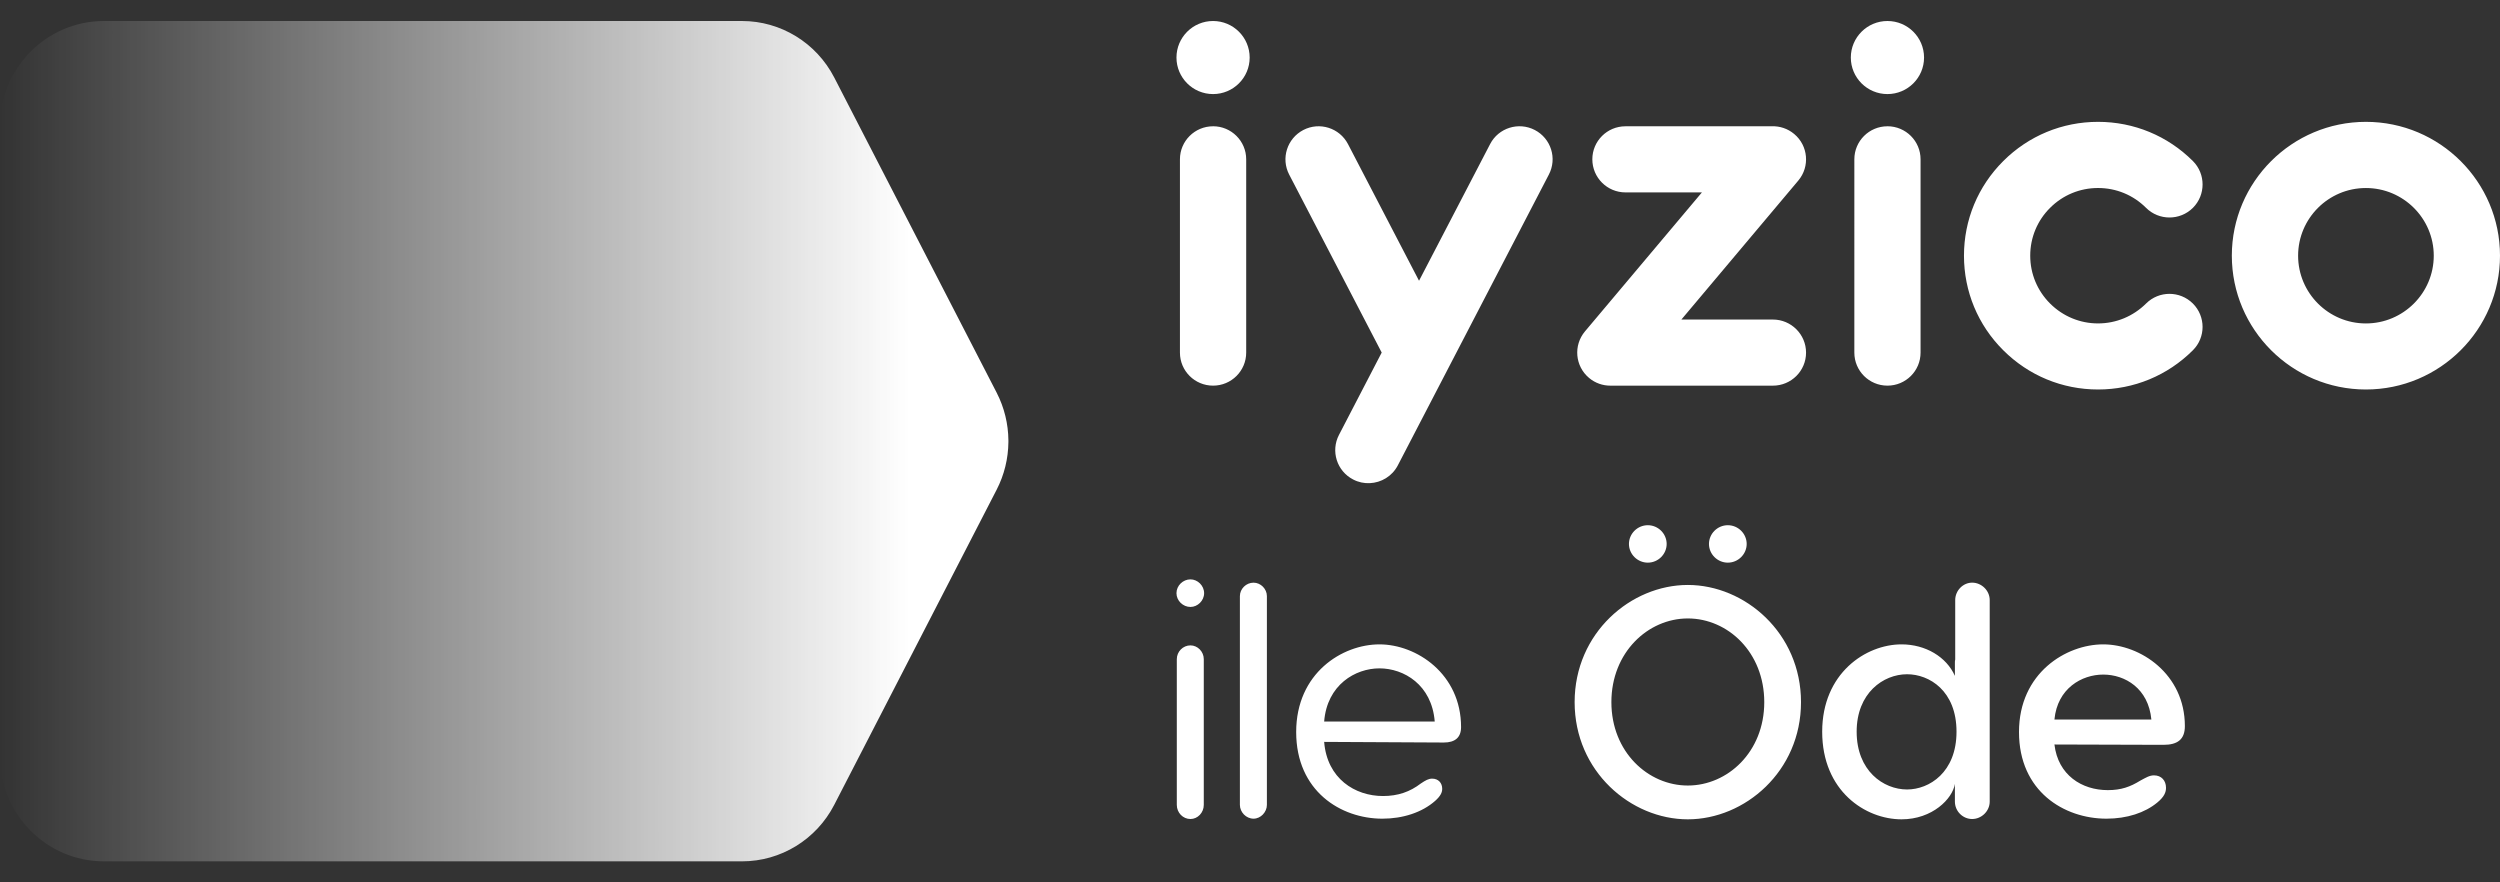
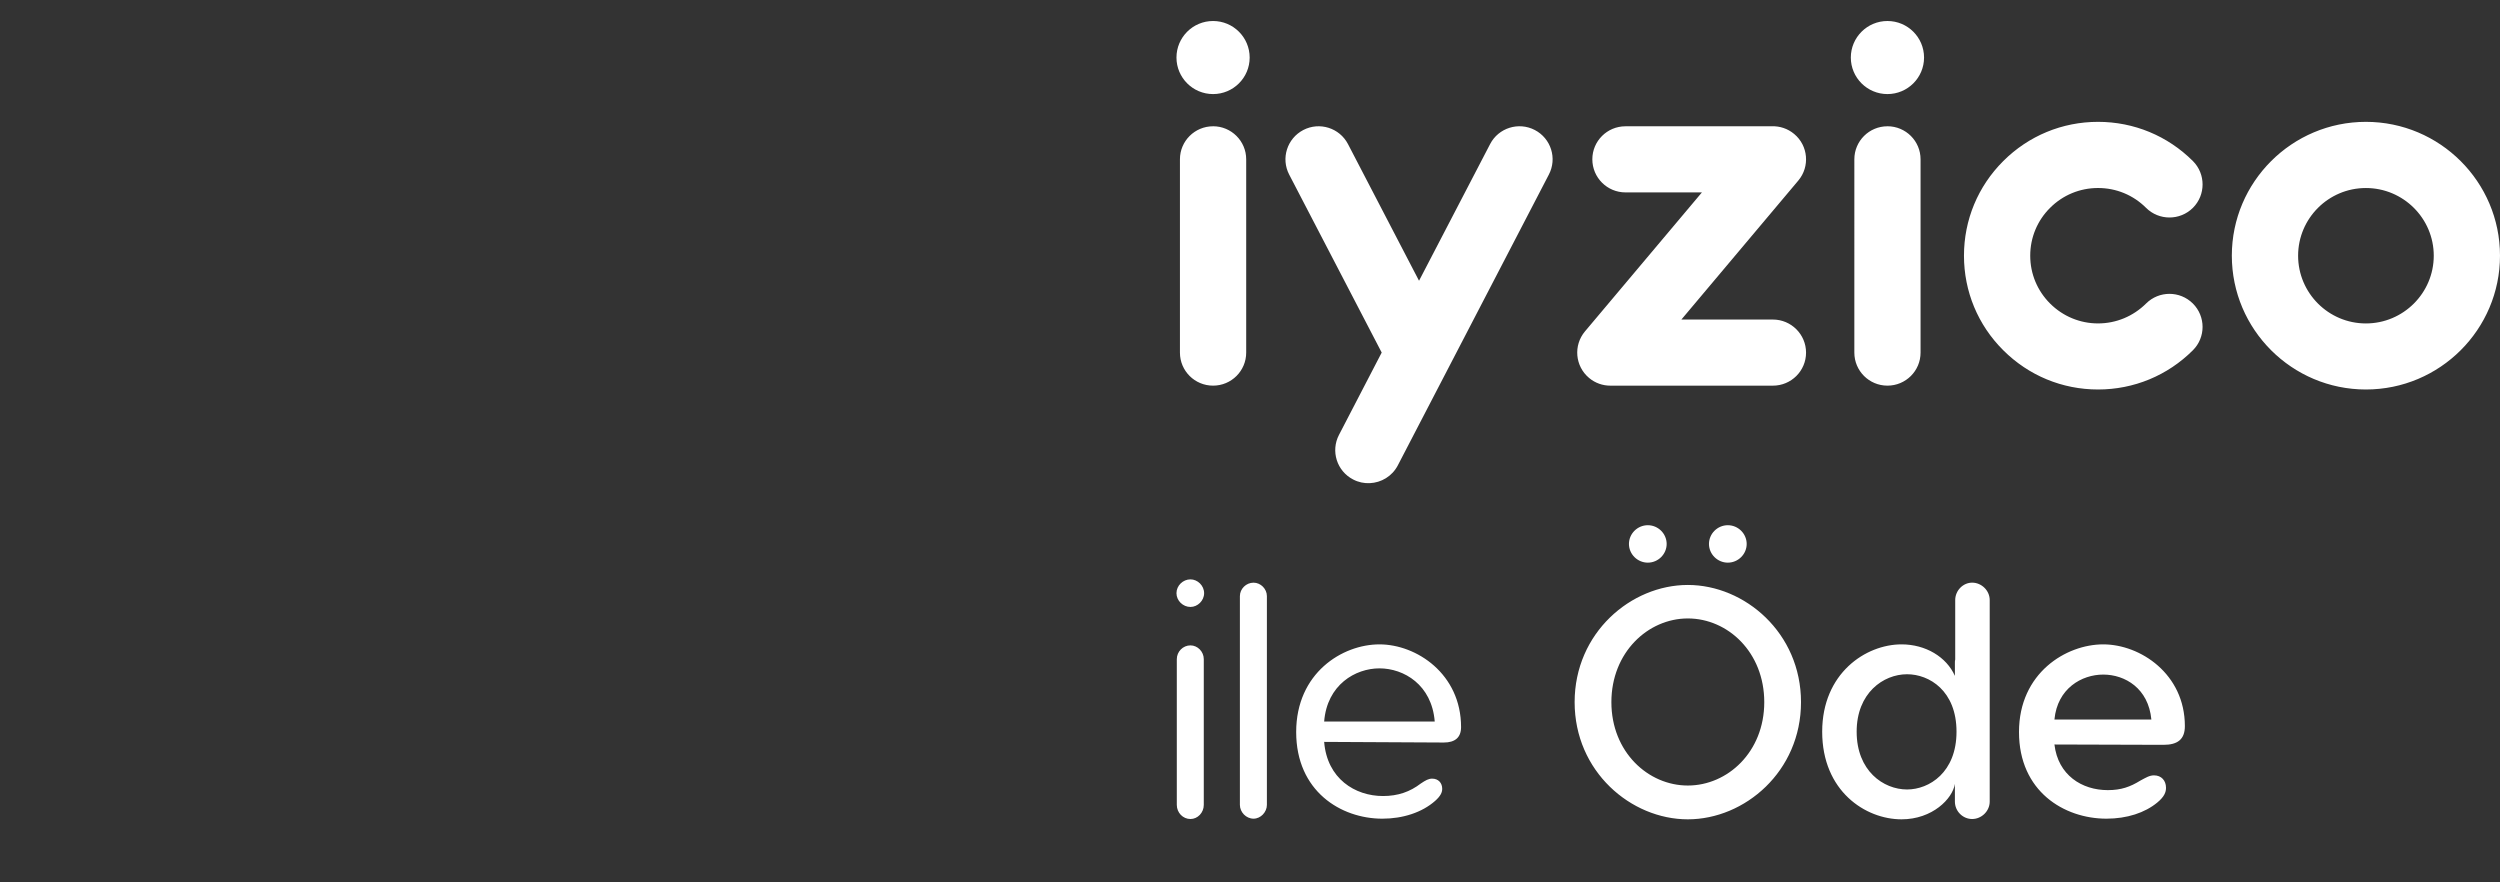
<svg xmlns="http://www.w3.org/2000/svg" width="119" height="42" viewBox="0 0 119 42">
  <rect x="0" y="0" width="119" height="42" fill="#333333" stroke="none" />
  <defs>
    <linearGradient id="u1vbyhgtha" x1="90.255%" x2="0%" y1="50%" y2="50%">
      <stop offset="0%" stop-color="#FFF" />
      <stop offset="100%" stop-color="#FFF" stop-opacity="0" />
    </linearGradient>
  </defs>
  <g fill="none" fill-rule="evenodd">
    <g>
      <g fill="#FFF" fill-rule="nonzero">
        <g>
          <path d="M14.93 5.857c.4-.77 1.352-1.07 2.125-.67.774.403 1.074 1.353.67 2.124l-7.19 13.843c-.27.517-.789.821-1.333.844-.268.013-.541-.042-.795-.176-.773-.4-1.073-1.35-.671-2.122l2.033-3.918-4.403-8.47c-.403-.772-.1-1.722.672-2.124.772-.401 1.725-.1 2.126.67l3.382 6.506zM43.867 4.8c1.706 0 3.31.663 4.516 1.867.613.615.613 1.611 0 2.226-.617.613-1.616.613-2.231 0-.612-.61-1.42-.944-2.285-.944-.862 0-1.672.334-2.282.944-.61.606-.946 1.416-.946 2.278 0 .86.336 1.669.946 2.278.61.607 1.42.946 2.282.946.864 0 1.673-.34 2.285-.946.615-.615 1.614-.615 2.23 0 .614.615.614 1.611 0 2.223-1.206 1.205-2.81 1.868-4.515 1.868-1.704 0-3.306-.663-4.512-1.868-1.206-1.2-1.87-2.8-1.87-4.501 0-1.703.664-3.3 1.87-4.504C40.561 5.463 42.163 4.8 43.867 4.8zm12.75 0C60.137 4.8 63 7.658 63 11.17c0 3.513-2.863 6.37-6.383 6.37-3.519 0-6.382-2.857-6.382-6.37 0-3.512 2.863-6.37 6.382-6.37zm-54.875.21c.87 0 1.577.705 1.577 1.572v9.203c0 .87-.706 1.572-1.577 1.572S.165 16.654.165 15.785V6.582c0-.867.706-1.571 1.577-1.571zm26.123 0H28.337c.377-.012.758.108 1.068.369.667.556.754 1.55.195 2.215l-5.566 6.616h4.356c.871 0 1.578.707 1.578 1.575 0 .87-.707 1.572-1.578 1.572h-7.737c-.358 0-.719-.119-1.014-.368-.666-.557-.754-1.549-.194-2.216l5.566-6.615h-3.639c-.872 0-1.577-.706-1.577-1.576 0-.867.705-1.571 1.577-1.571l2.66-.001h.27zm5.977 0c.872 0 1.577.705 1.577 1.572v9.203c0 .87-.705 1.572-1.577 1.572-.87 0-1.575-.703-1.575-1.572V6.582c0-.867.705-1.571 1.575-1.571zM56.617 7.95c-1.78 0-3.227 1.445-3.227 3.222 0 1.776 1.447 3.224 3.227 3.224 1.78 0 3.23-1.448 3.23-3.224 0-1.777-1.45-3.222-3.23-3.222zM1.742 0c.961 0 1.742.779 1.742 1.74 0 .958-.78 1.738-1.742 1.738S0 2.698 0 1.739C0 .78.78 0 1.742 0zm32.1 0c.963 0 1.743.779 1.743 1.74 0 .958-.78 1.738-1.743 1.738-.963 0-1.743-.78-1.743-1.739C32.1.78 32.88 0 33.842 0z" transform="translate(0 1) translate(56)" />
        </g>
      </g>
      <path fill="#FFF" d="M80.34 26.844c2.71 0 5.388 2.281 5.388 5.578C85.728 35.72 83.05 38 80.34 38s-5.388-2.28-5.388-5.578c0-3.297 2.679-5.578 5.388-5.578zm13.534-.11c.448 0 .836.376.836.829v9.593c0 .454-.388.829-.836.829-.45 0-.821-.375-.821-.829v-.843c-.108.703-1.069 1.687-2.54 1.687-1.718 0-3.777-1.344-3.777-4.17 0-2.783 2.074-4.158 3.777-4.158 1.146 0 2.137.595 2.54 1.5v-.625c0-.047 0-.11.015-.156v-2.828c0-.453.372-.829.806-.829zM56.666 29.72c.34 0 .634.296.634.656v6.937c0 .375-.294.672-.634.672-.356 0-.65-.297-.65-.672v-6.937c0-.36.294-.656.65-.656zm3.003-2.985c.341 0 .635.297.635.64v9.938c0 .343-.294.656-.635.656-.356 0-.65-.313-.65-.656v-9.938c0-.343.294-.64.65-.64zm5.993 2.937c1.765 0 3.885 1.407 3.885 3.938 0 .5-.294.734-.82.734l-5.697-.03c.139 1.75 1.47 2.577 2.802 2.577.712 0 1.285-.203 1.795-.594.233-.156.372-.234.542-.234.295 0 .48.203.48.484 0 .172-.077.344-.34.578-.62.547-1.532.844-2.508.844-1.982 0-4.103-1.313-4.103-4.125 0-2.812 2.199-4.172 3.964-4.172zm34.452 0c1.765 0 3.886 1.407 3.886 3.89 0 .642-.356.892-1.022.892l-5.187-.016c.17 1.453 1.3 2.172 2.54 2.172.635 0 1.068-.156 1.548-.453.263-.14.433-.25.65-.25.356 0 .573.25.573.593 0 .204-.077.423-.418.703-.588.485-1.44.766-2.416.766-2.012 0-4.164-1.297-4.164-4.125 0-2.812 2.245-4.172 4.01-4.172zm-9.337 1.422c-1.13 0-2.4.891-2.4 2.735 0 1.859 1.27 2.75 2.4 2.75 1.053 0 2.353-.813 2.353-2.75 0-1.953-1.3-2.735-2.353-2.735zM80.34 28.438c-1.889 0-3.638 1.61-3.638 3.984 0 2.375 1.75 3.969 3.638 3.969 1.89 0 3.639-1.594 3.639-3.969 0-2.374-1.735-3.984-3.639-3.984zm-14.678 2.376c-1.146 0-2.493.78-2.632 2.53h5.263c-.139-1.75-1.47-2.53-2.631-2.53zm34.452.296c-1.022 0-2.183.656-2.323 2.14h4.614c-.139-1.484-1.253-2.14-2.291-2.14zm-43.448-4.532c.34 0 .65.297.65.657 0 .359-.31.656-.65.656-.356 0-.666-.297-.666-.656 0-.36.31-.657.666-.657zM82.244 24c.496 0 .898.406.898.892 0 .484-.402.89-.898.89-.495 0-.897-.406-.897-.89 0-.486.402-.892.897-.892zm-3.808 0c.495 0 .897.406.897.892 0 .484-.402.89-.897.89s-.898-.406-.898-.89c0-.486.403-.892.898-.892z" transform="translate(0 1)" />
      <g fill="url(#u1vbyhgtha)" transform="translate(0 1)">
-         <path d="M4.95 0C2.216 0 0 2.238 0 5v30c0 2.762 2.216 5 4.95 5h30.37c1.846 0 3.538-1.037 4.39-2.691l7.731-15c.366-.71.552-1.488.559-2.266v-.086c-.007-.778-.193-1.555-.559-2.266l-7.73-15C38.857 1.037 37.165 0 35.32 0H4.95z" />
-       </g>
+         </g>
    </g>
  </g>
</svg>